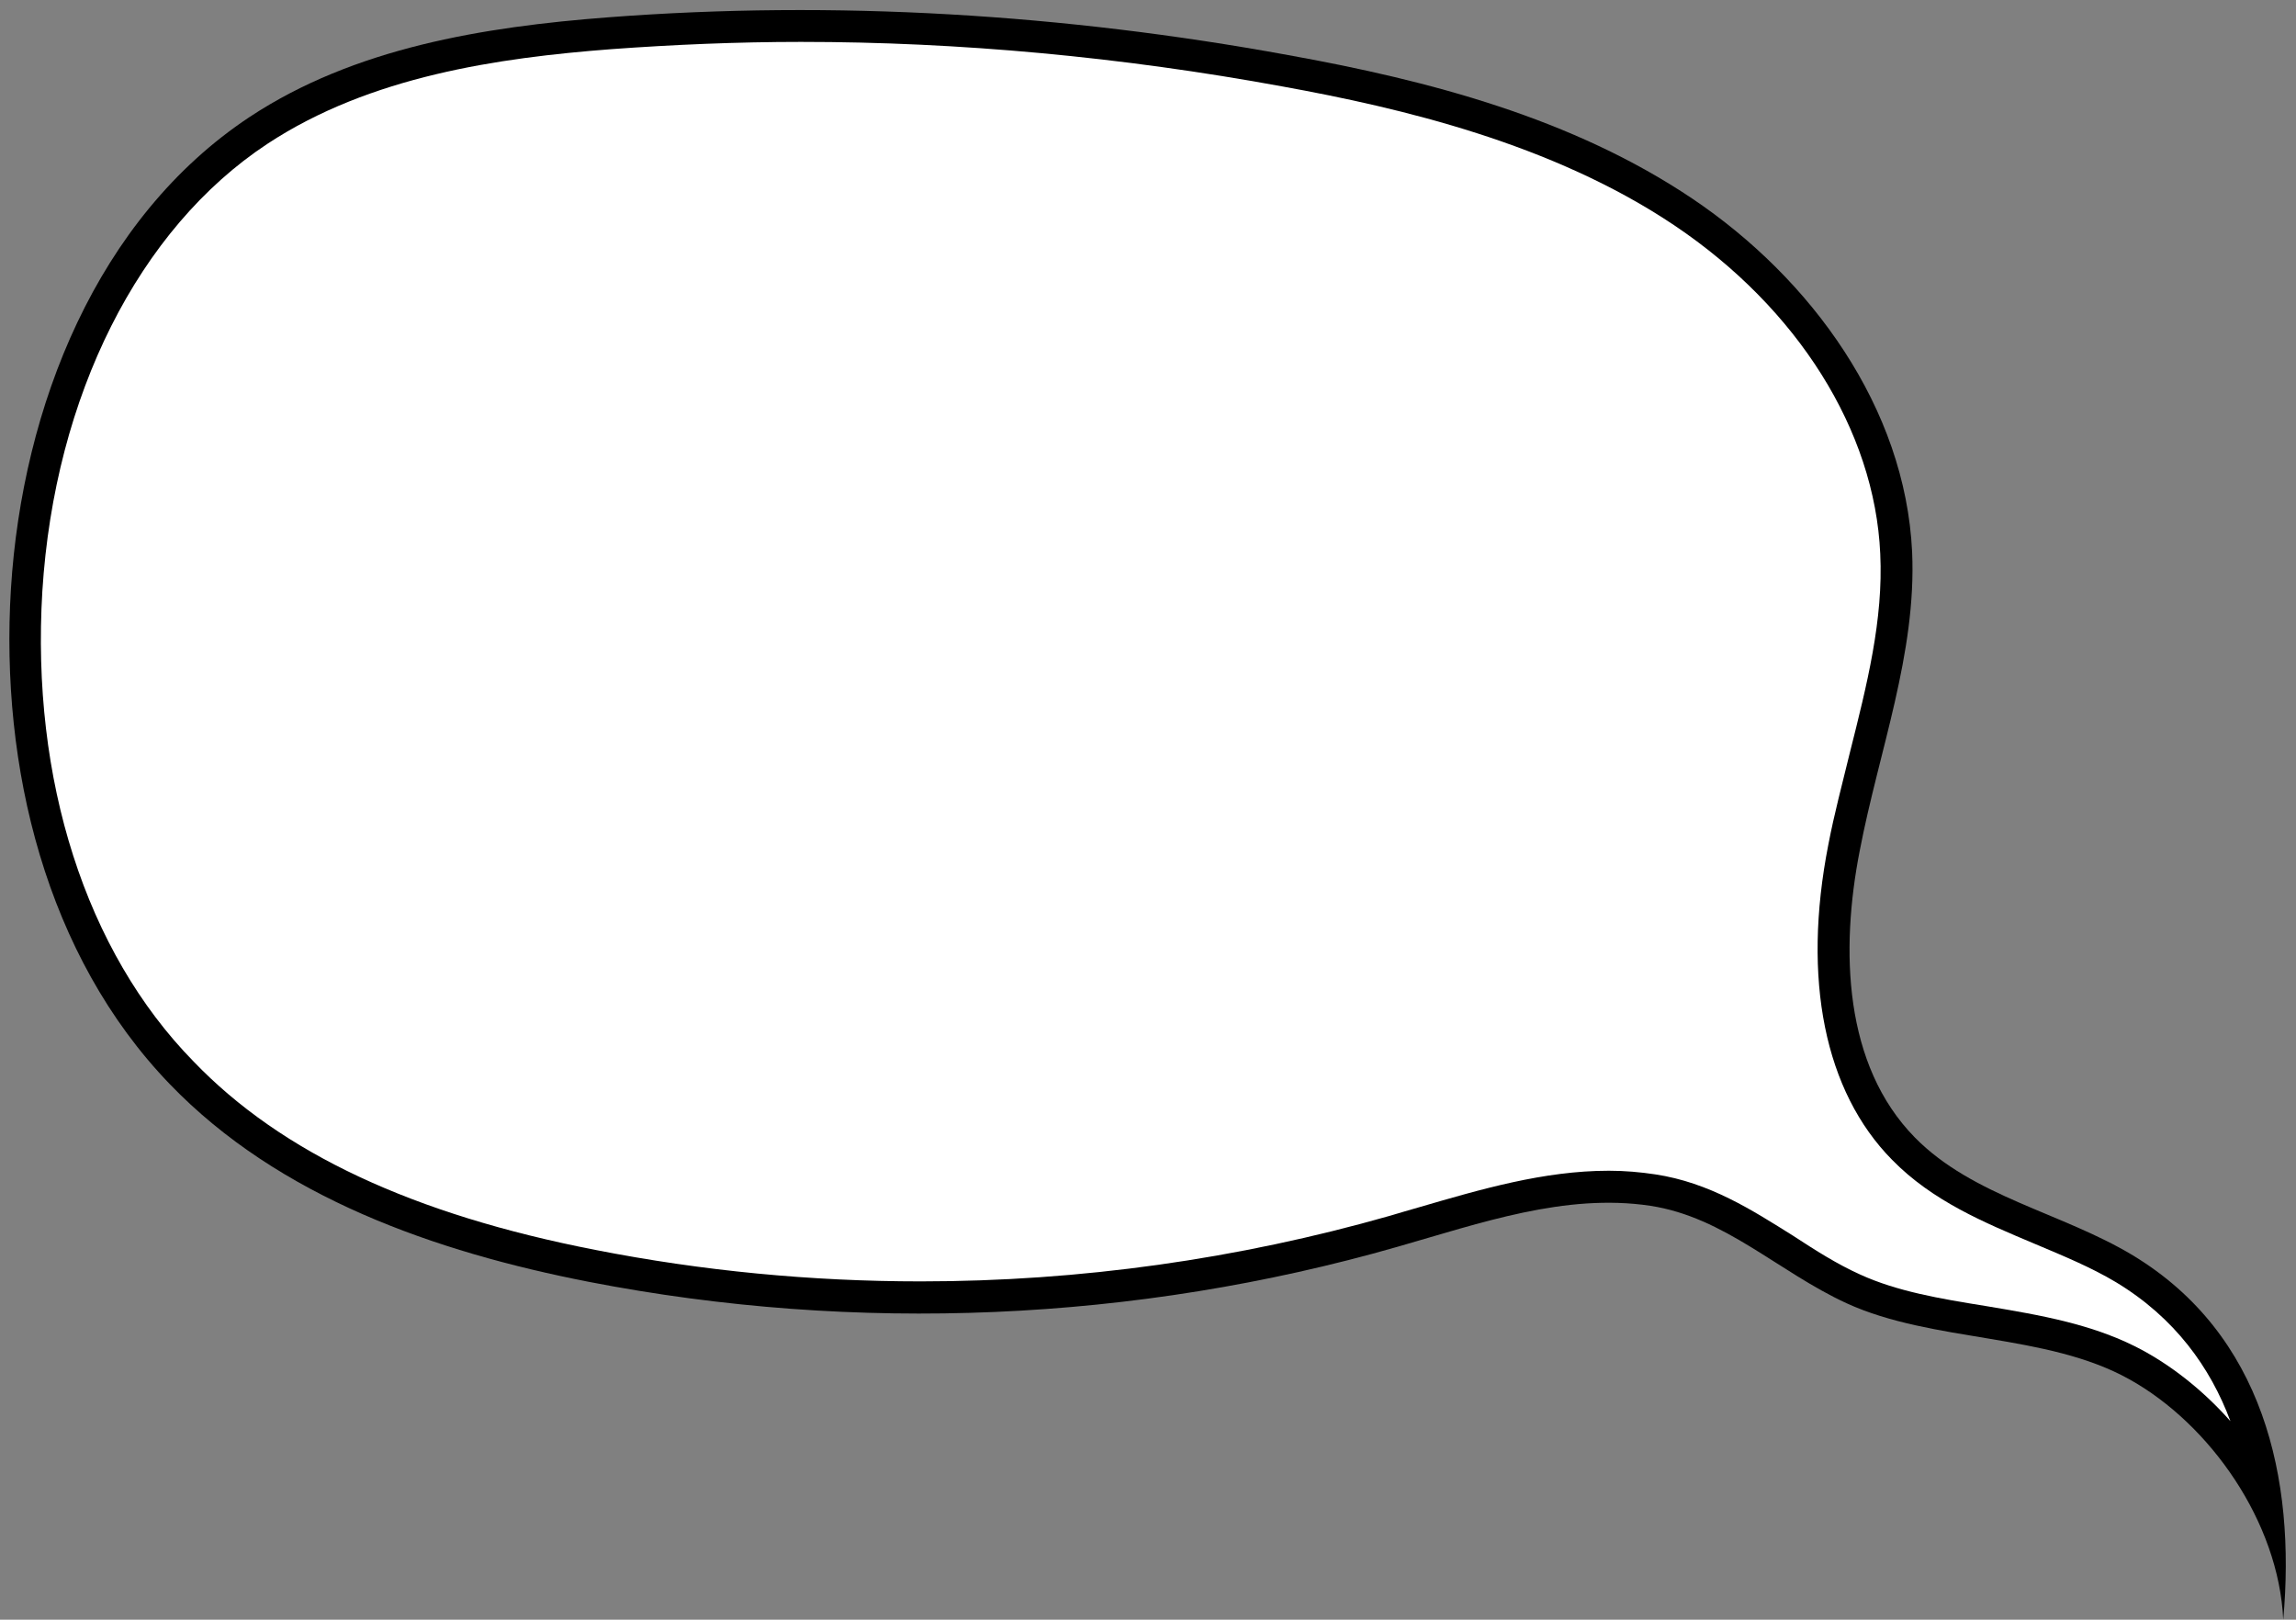
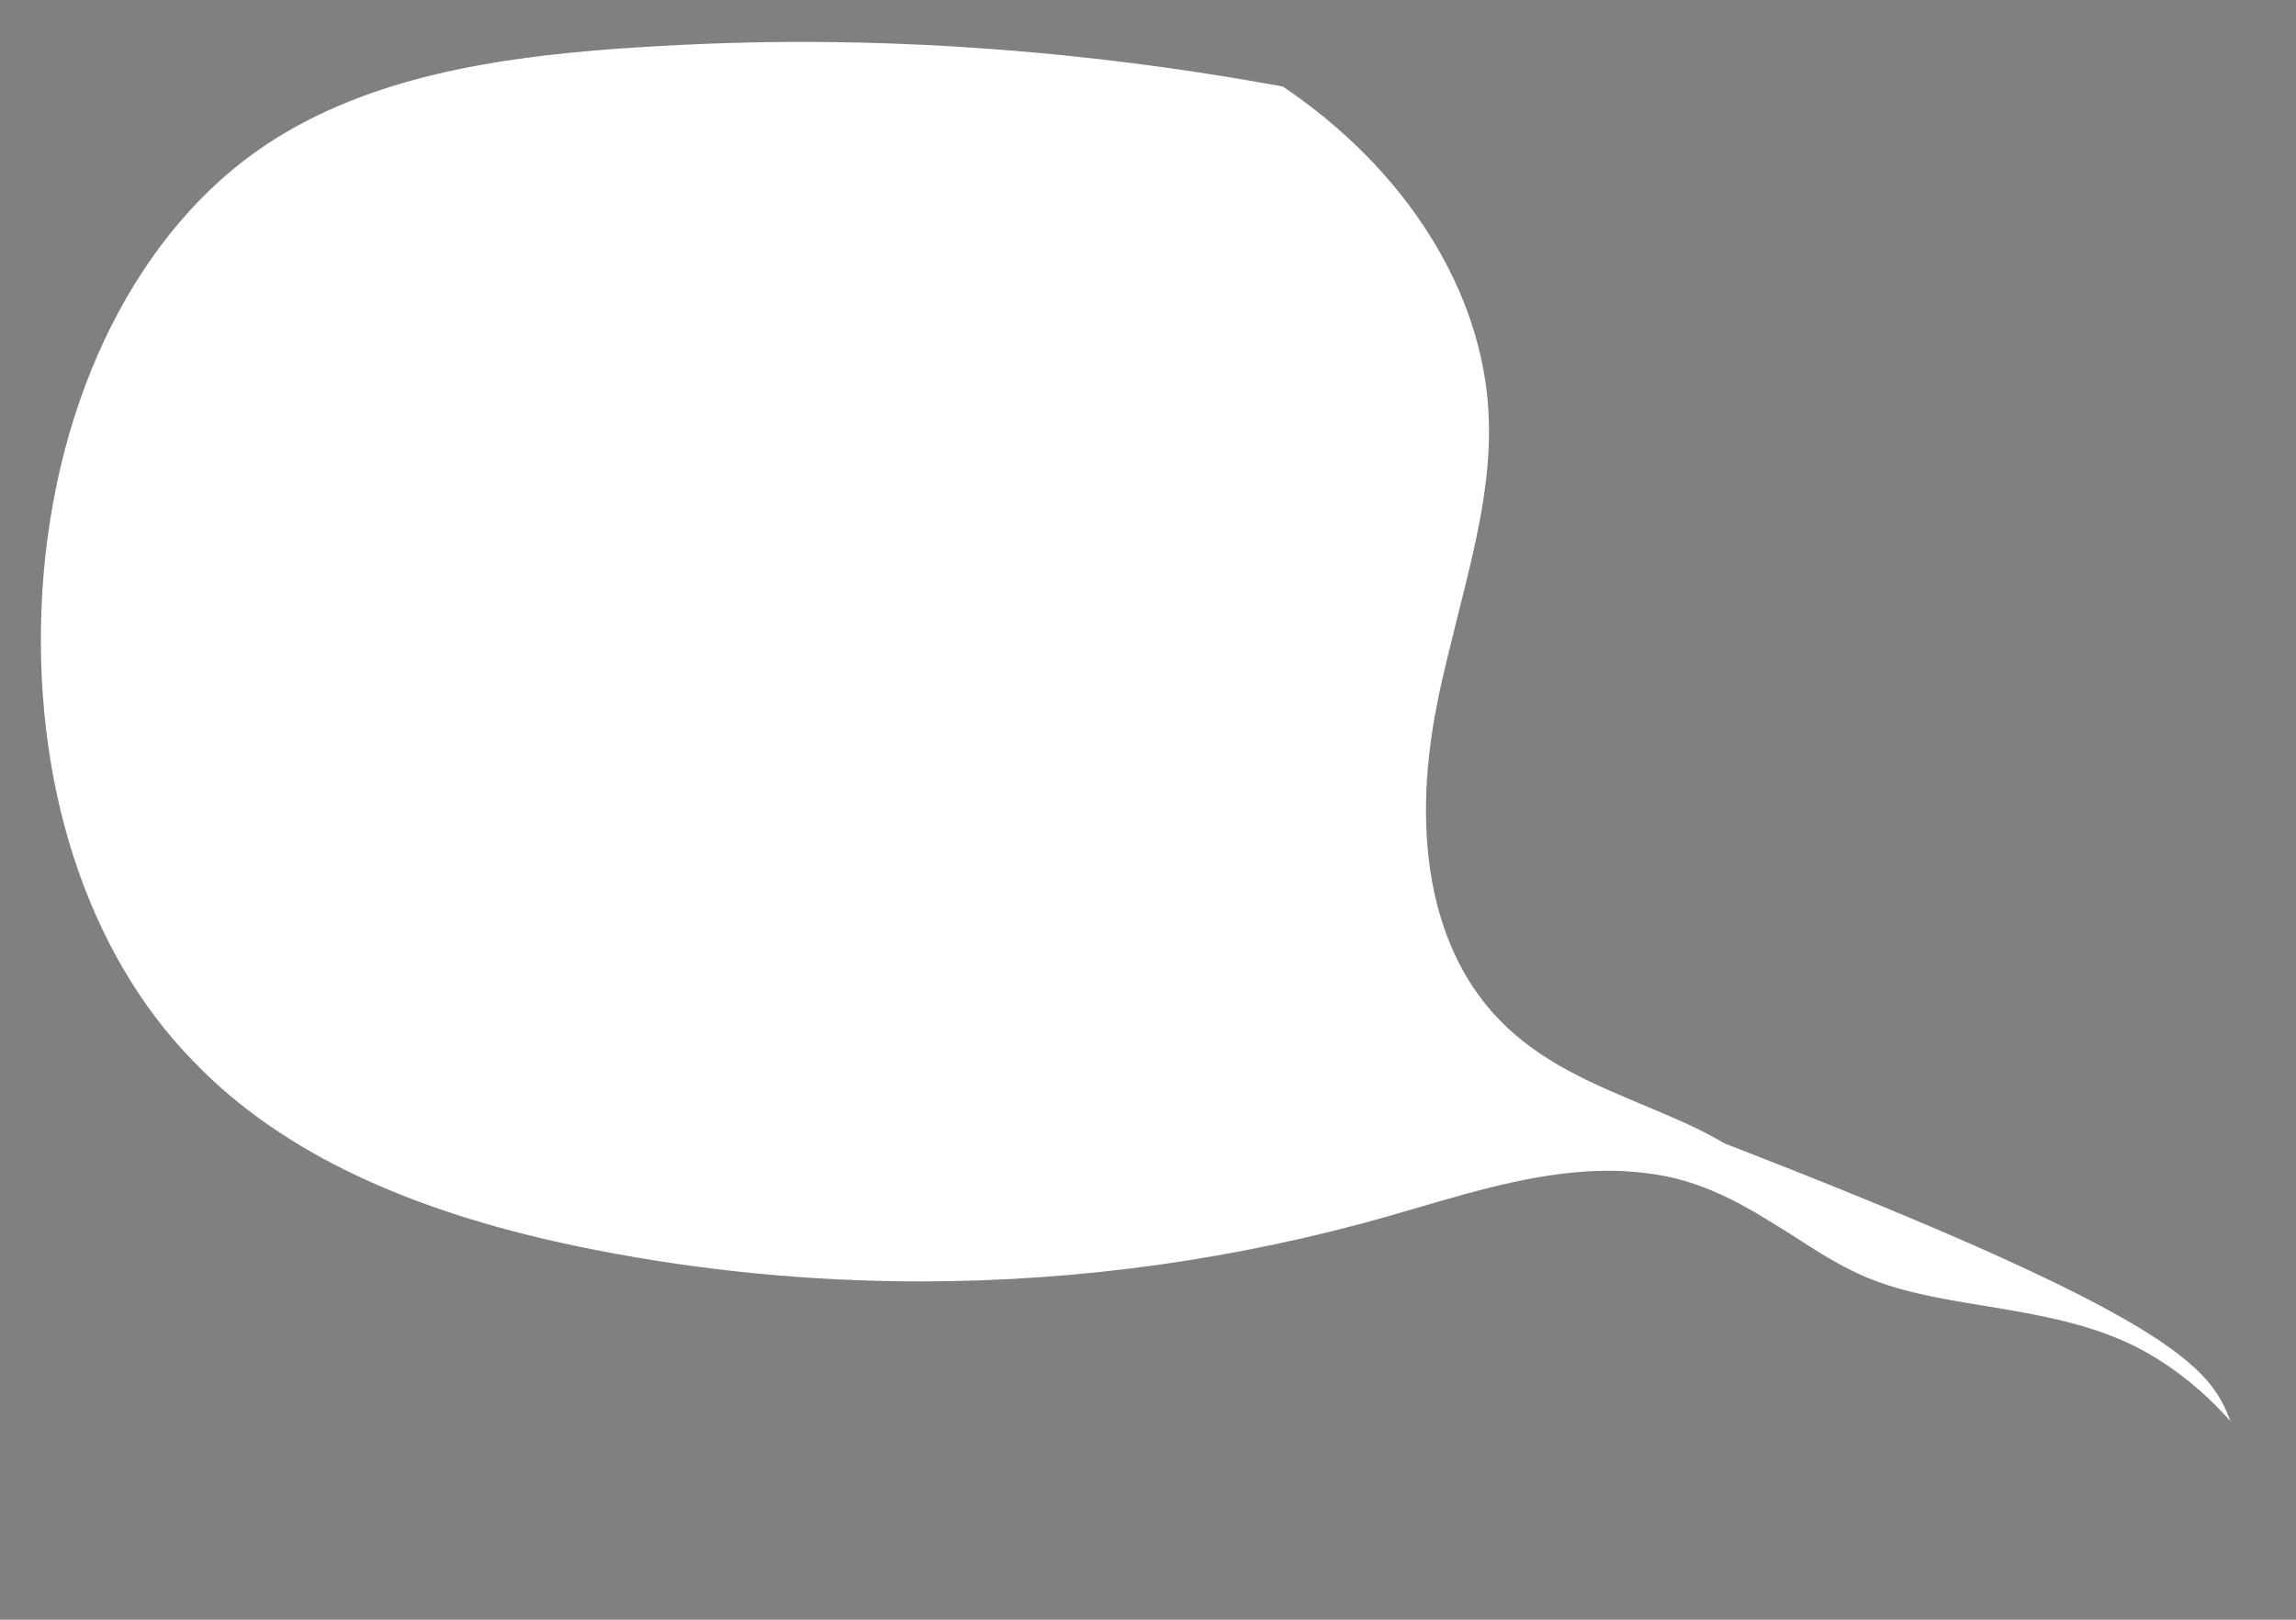
<svg xmlns="http://www.w3.org/2000/svg" height="355.7" preserveAspectRatio="xMidYMid meet" version="1.0" viewBox="-2.0 -2.2 504.2 355.7" width="504.2" zoomAndPan="magnify">
  <rect x="-2.0" y="-2.2" width="504.2" height="355.7" fill="#808080" stroke="none" />
  <g id="change1_1">
-     <path d="M466.4,273.5c-15.6-9.4-35.1-12.9-47.9-25.9c-15.6-15.9-16.4-41.1-12.1-63c4.2-21.9,12.5-43.3,11.5-65.6 c-1.5-31.6-22.1-60-48.3-77.6C343.4,23.8,312,15.5,280.9,9.9c-49.2-9-99.5-12.1-149.3-8.3c-27.5,2.1-55.8,6.7-78.8,21.9 C19.3,45.7,2.9,87.1,0.4,127.1c-2.4,39.1,7.7,80.6,34.9,108.8c23.9,24.8,58.2,36.8,92,43.4c58.7,11.4,120.1,8.8,177.6-7.7 c18.2-5.2,36.8-11.8,55.5-9c16.4,2.5,28.1,14.5,43.1,21.4c19,8.7,43.8,6.5,62.1,16.7c17.8,9.9,32.8,31.4,33.8,52.8 C502.2,322.4,495,290.8,466.4,273.5L466.4,273.5z" />
-   </g>
+     </g>
  <g id="change2_1">
-     <path d="M487.8,309.9c-5.4-6.1-11.8-11.4-18.8-15.3c-10.8-6-23.1-8-35-10c-10-1.6-19.4-3.2-27.5-6.9 c-5.1-2.3-9.8-5.3-14.7-8.5c-9.1-5.7-18.4-11.7-30.3-13.5c-3.3-0.5-6.7-0.8-10.2-0.8c-14.3,0-28.2,4.1-41.6,8 c-2.2,0.6-4.4,1.3-6.5,1.9c-33.3,9.5-68,14.4-103,14.4c-24,0-48-2.3-71.4-6.9c-40.1-7.8-69-21.3-88.3-41.4 C16.8,206.7,4.8,169,7.3,127.6C10,84.7,28.5,48,56.7,29.4c22.6-14.9,50.8-18.9,75.5-20.8c13.7-1,27.7-1.6,41.7-1.6 c34.7,0,70.4,3.3,105.8,9.8c25.9,4.7,59.2,12.5,86,30.5c27.1,18.2,44,45.1,45.2,72.1c0.7,14.5-2.9,28.7-6.7,43.8 c-1.6,6.6-3.4,13.3-4.7,20.1c-5.8,29.6-0.8,54.2,14,69.2c8.9,9.1,20.3,13.8,31.2,18.4c6.4,2.7,12.5,5.2,18,8.5 C475.6,287.2,483.4,298.1,487.8,309.9L487.8,309.9z" fill="#fff" />
+     <path d="M487.8,309.9c-5.4-6.1-11.8-11.4-18.8-15.3c-10.8-6-23.1-8-35-10c-10-1.6-19.4-3.2-27.5-6.9 c-5.1-2.3-9.8-5.3-14.7-8.5c-9.1-5.7-18.4-11.7-30.3-13.5c-3.3-0.5-6.7-0.8-10.2-0.8c-14.3,0-28.2,4.1-41.6,8 c-2.2,0.6-4.4,1.3-6.5,1.9c-33.3,9.5-68,14.4-103,14.4c-24,0-48-2.3-71.4-6.9c-40.1-7.8-69-21.3-88.3-41.4 C16.8,206.7,4.8,169,7.3,127.6C10,84.7,28.5,48,56.7,29.4c22.6-14.9,50.8-18.9,75.5-20.8c13.7-1,27.7-1.6,41.7-1.6 c34.7,0,70.4,3.3,105.8,9.8c27.1,18.2,44,45.1,45.2,72.1c0.7,14.5-2.9,28.7-6.7,43.8 c-1.6,6.6-3.4,13.3-4.7,20.1c-5.8,29.6-0.8,54.2,14,69.2c8.9,9.1,20.3,13.8,31.2,18.4c6.4,2.7,12.5,5.2,18,8.5 C475.6,287.2,483.4,298.1,487.8,309.9L487.8,309.9z" fill="#fff" />
  </g>
</svg>